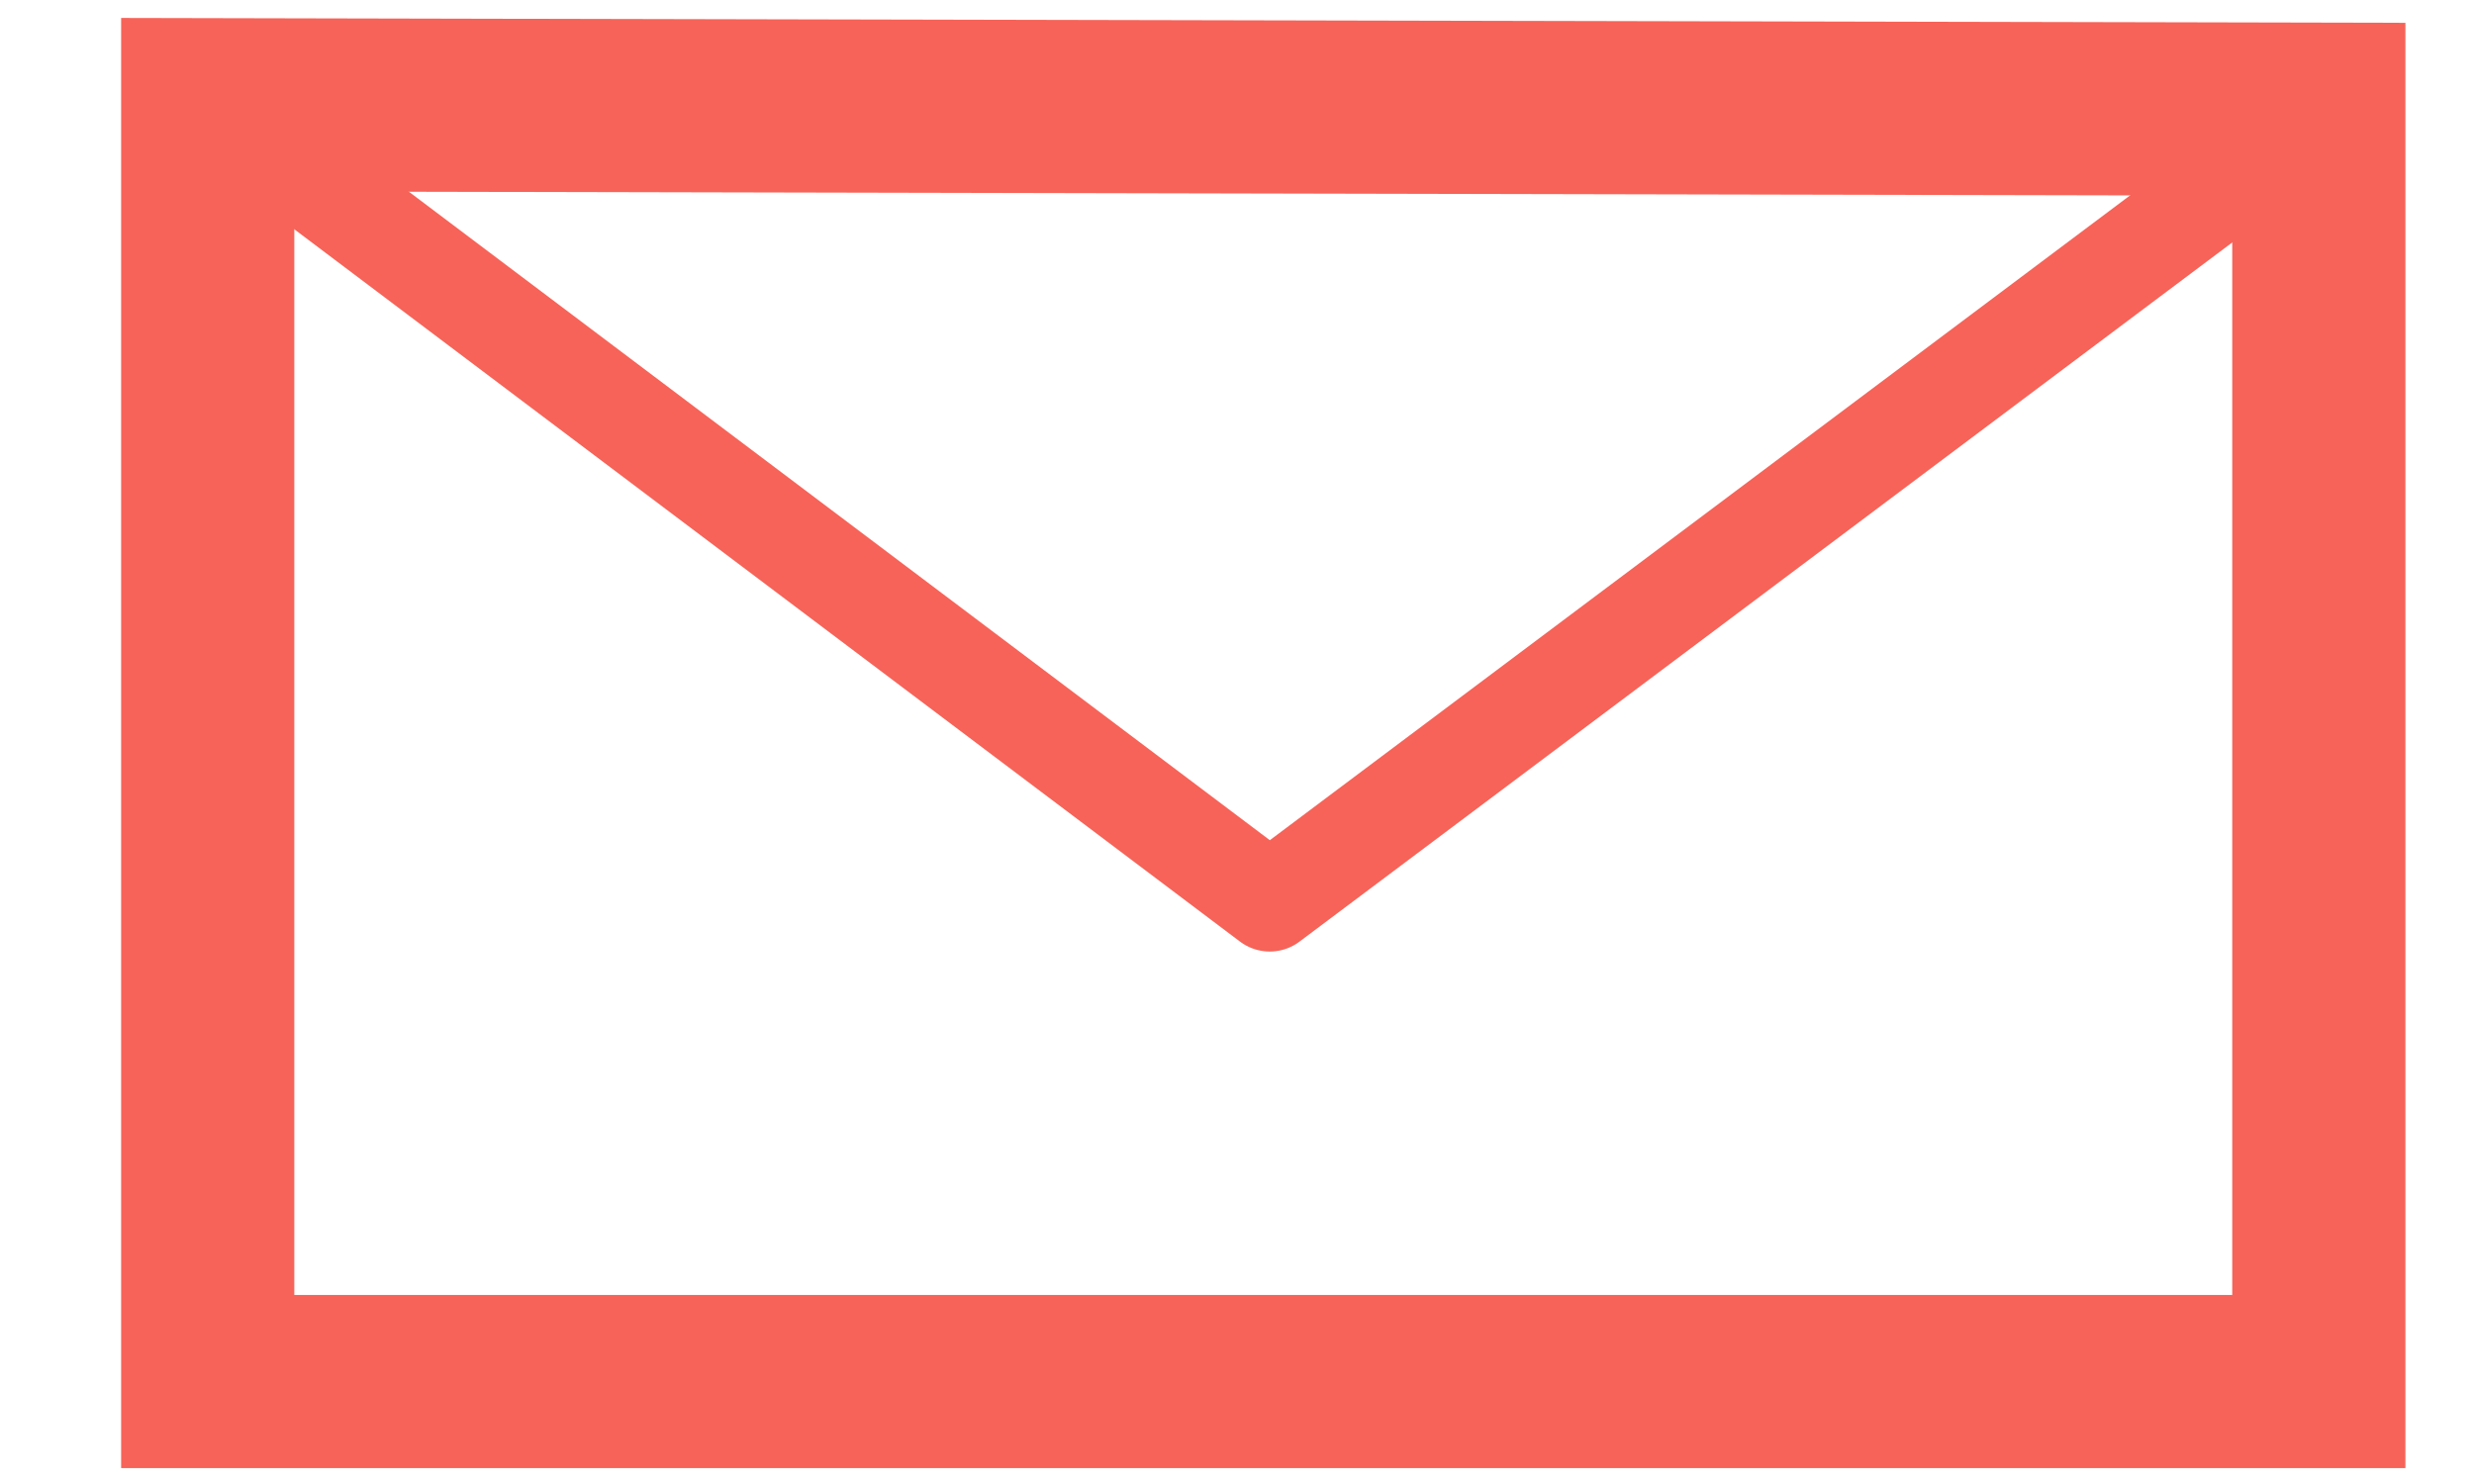
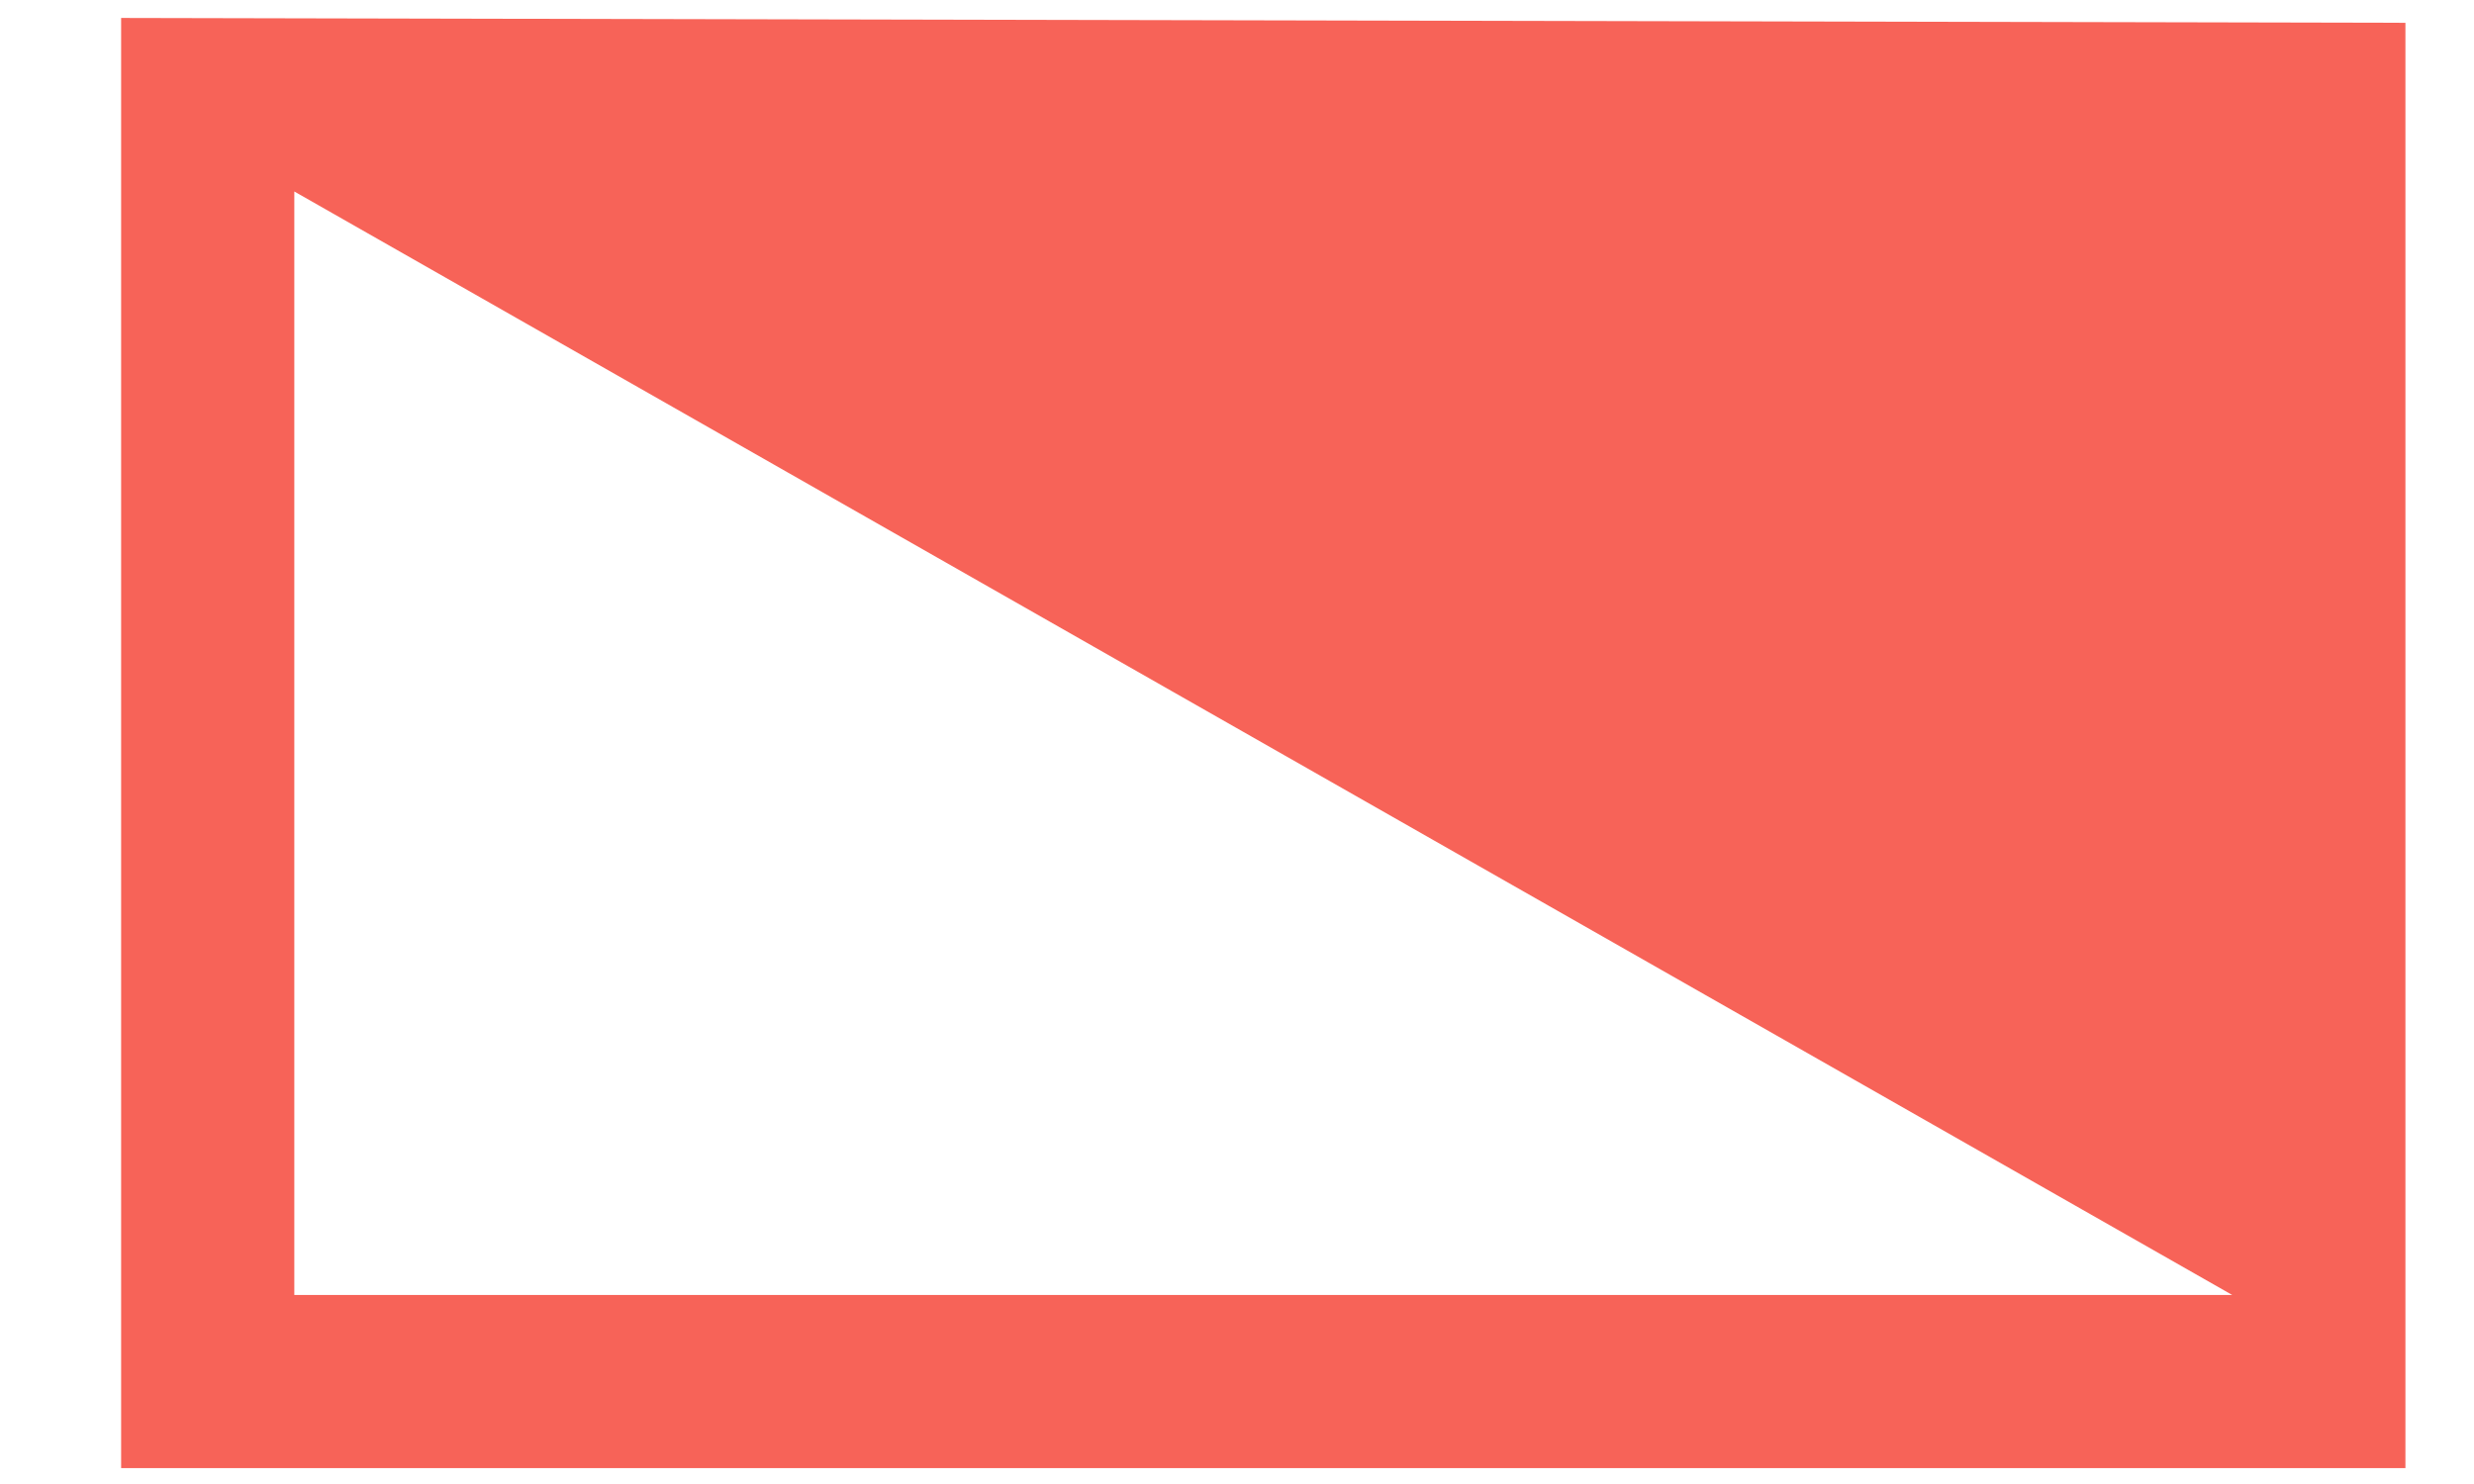
<svg xmlns="http://www.w3.org/2000/svg" width="100%" height="100%" viewBox="0 0 50 30" version="1.1" xml:space="preserve" fill-rule="evenodd" clip-rule="evenodd" stroke-linecap="round" stroke-linejoin="round" stroke-miterlimit="1.5">
-   <path d="M48.614.461v29.218H2.448V.363l46.166.098zM5.948 26.179h39.166V3.954L5.948 3.871v22.308z" fill="#f76358" />
-   <path d="M3.811 1.773l21.851 16.463L47.405 1.934" fill="none" stroke="#f76358" stroke-width="2" id="Layer1" />
+   <path d="M48.614.461v29.218H2.448V.363l46.166.098zM5.948 26.179h39.166L5.948 3.871v22.308z" fill="#f76358" />
</svg>